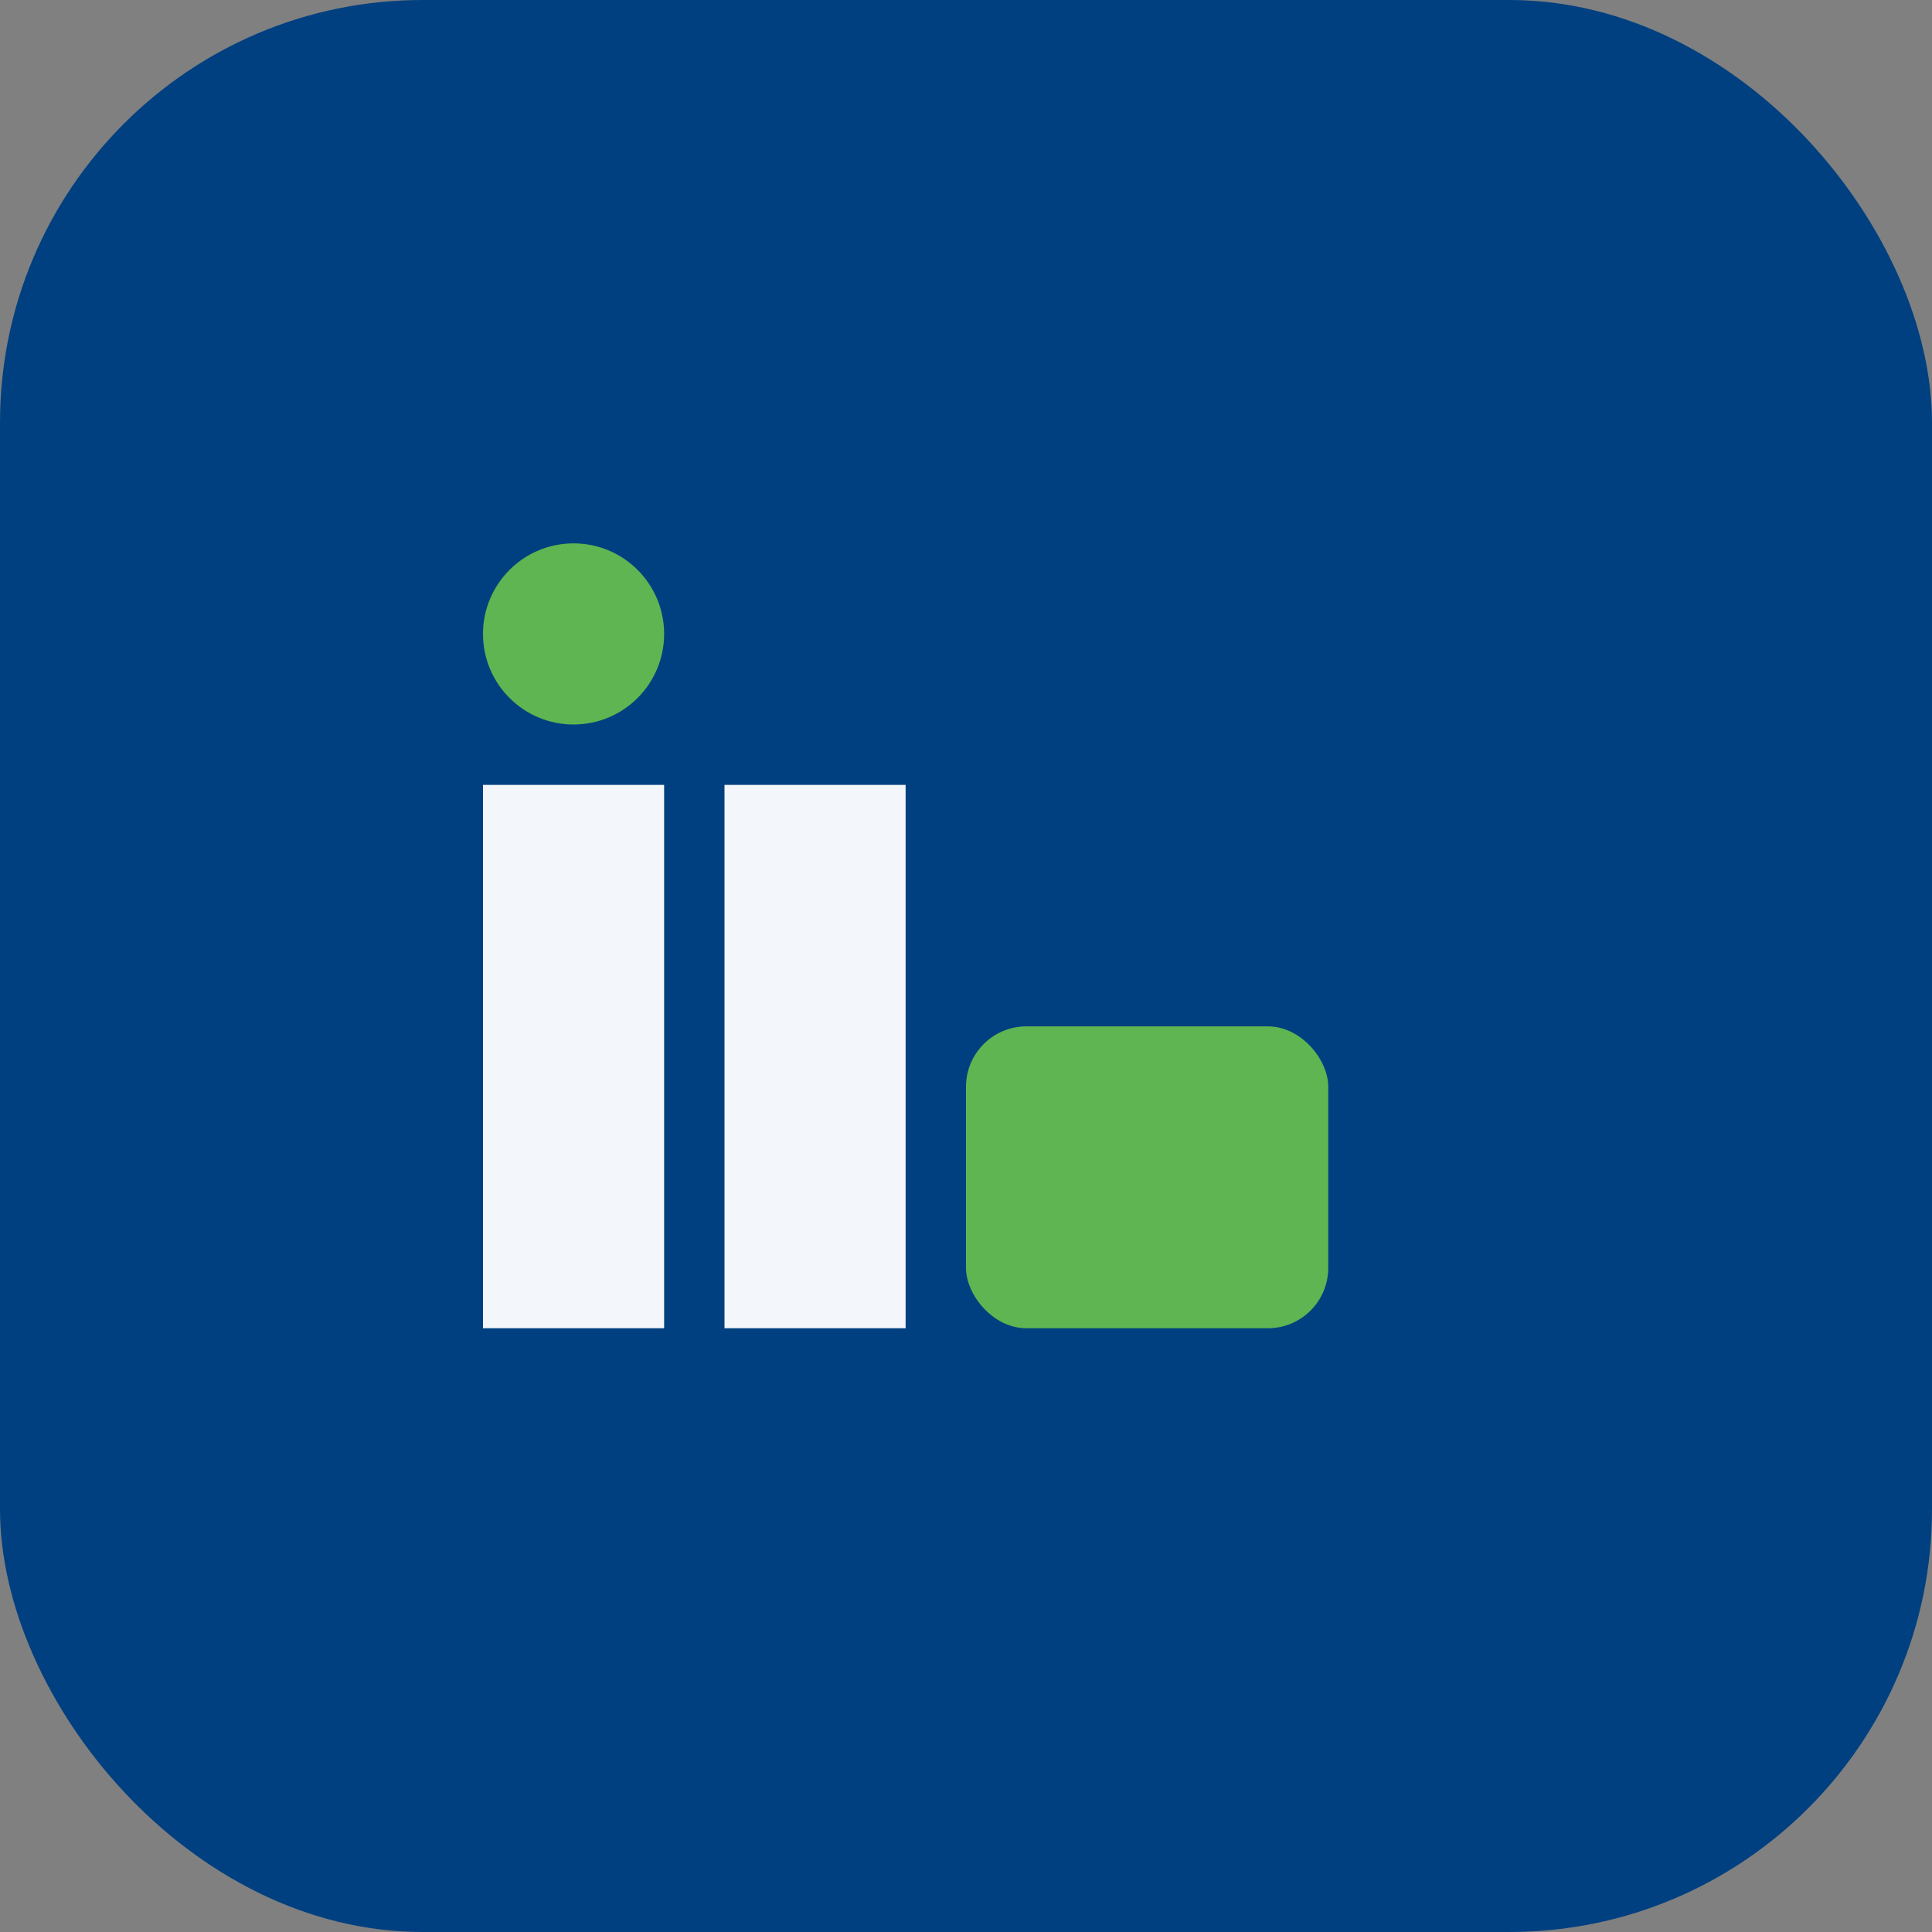
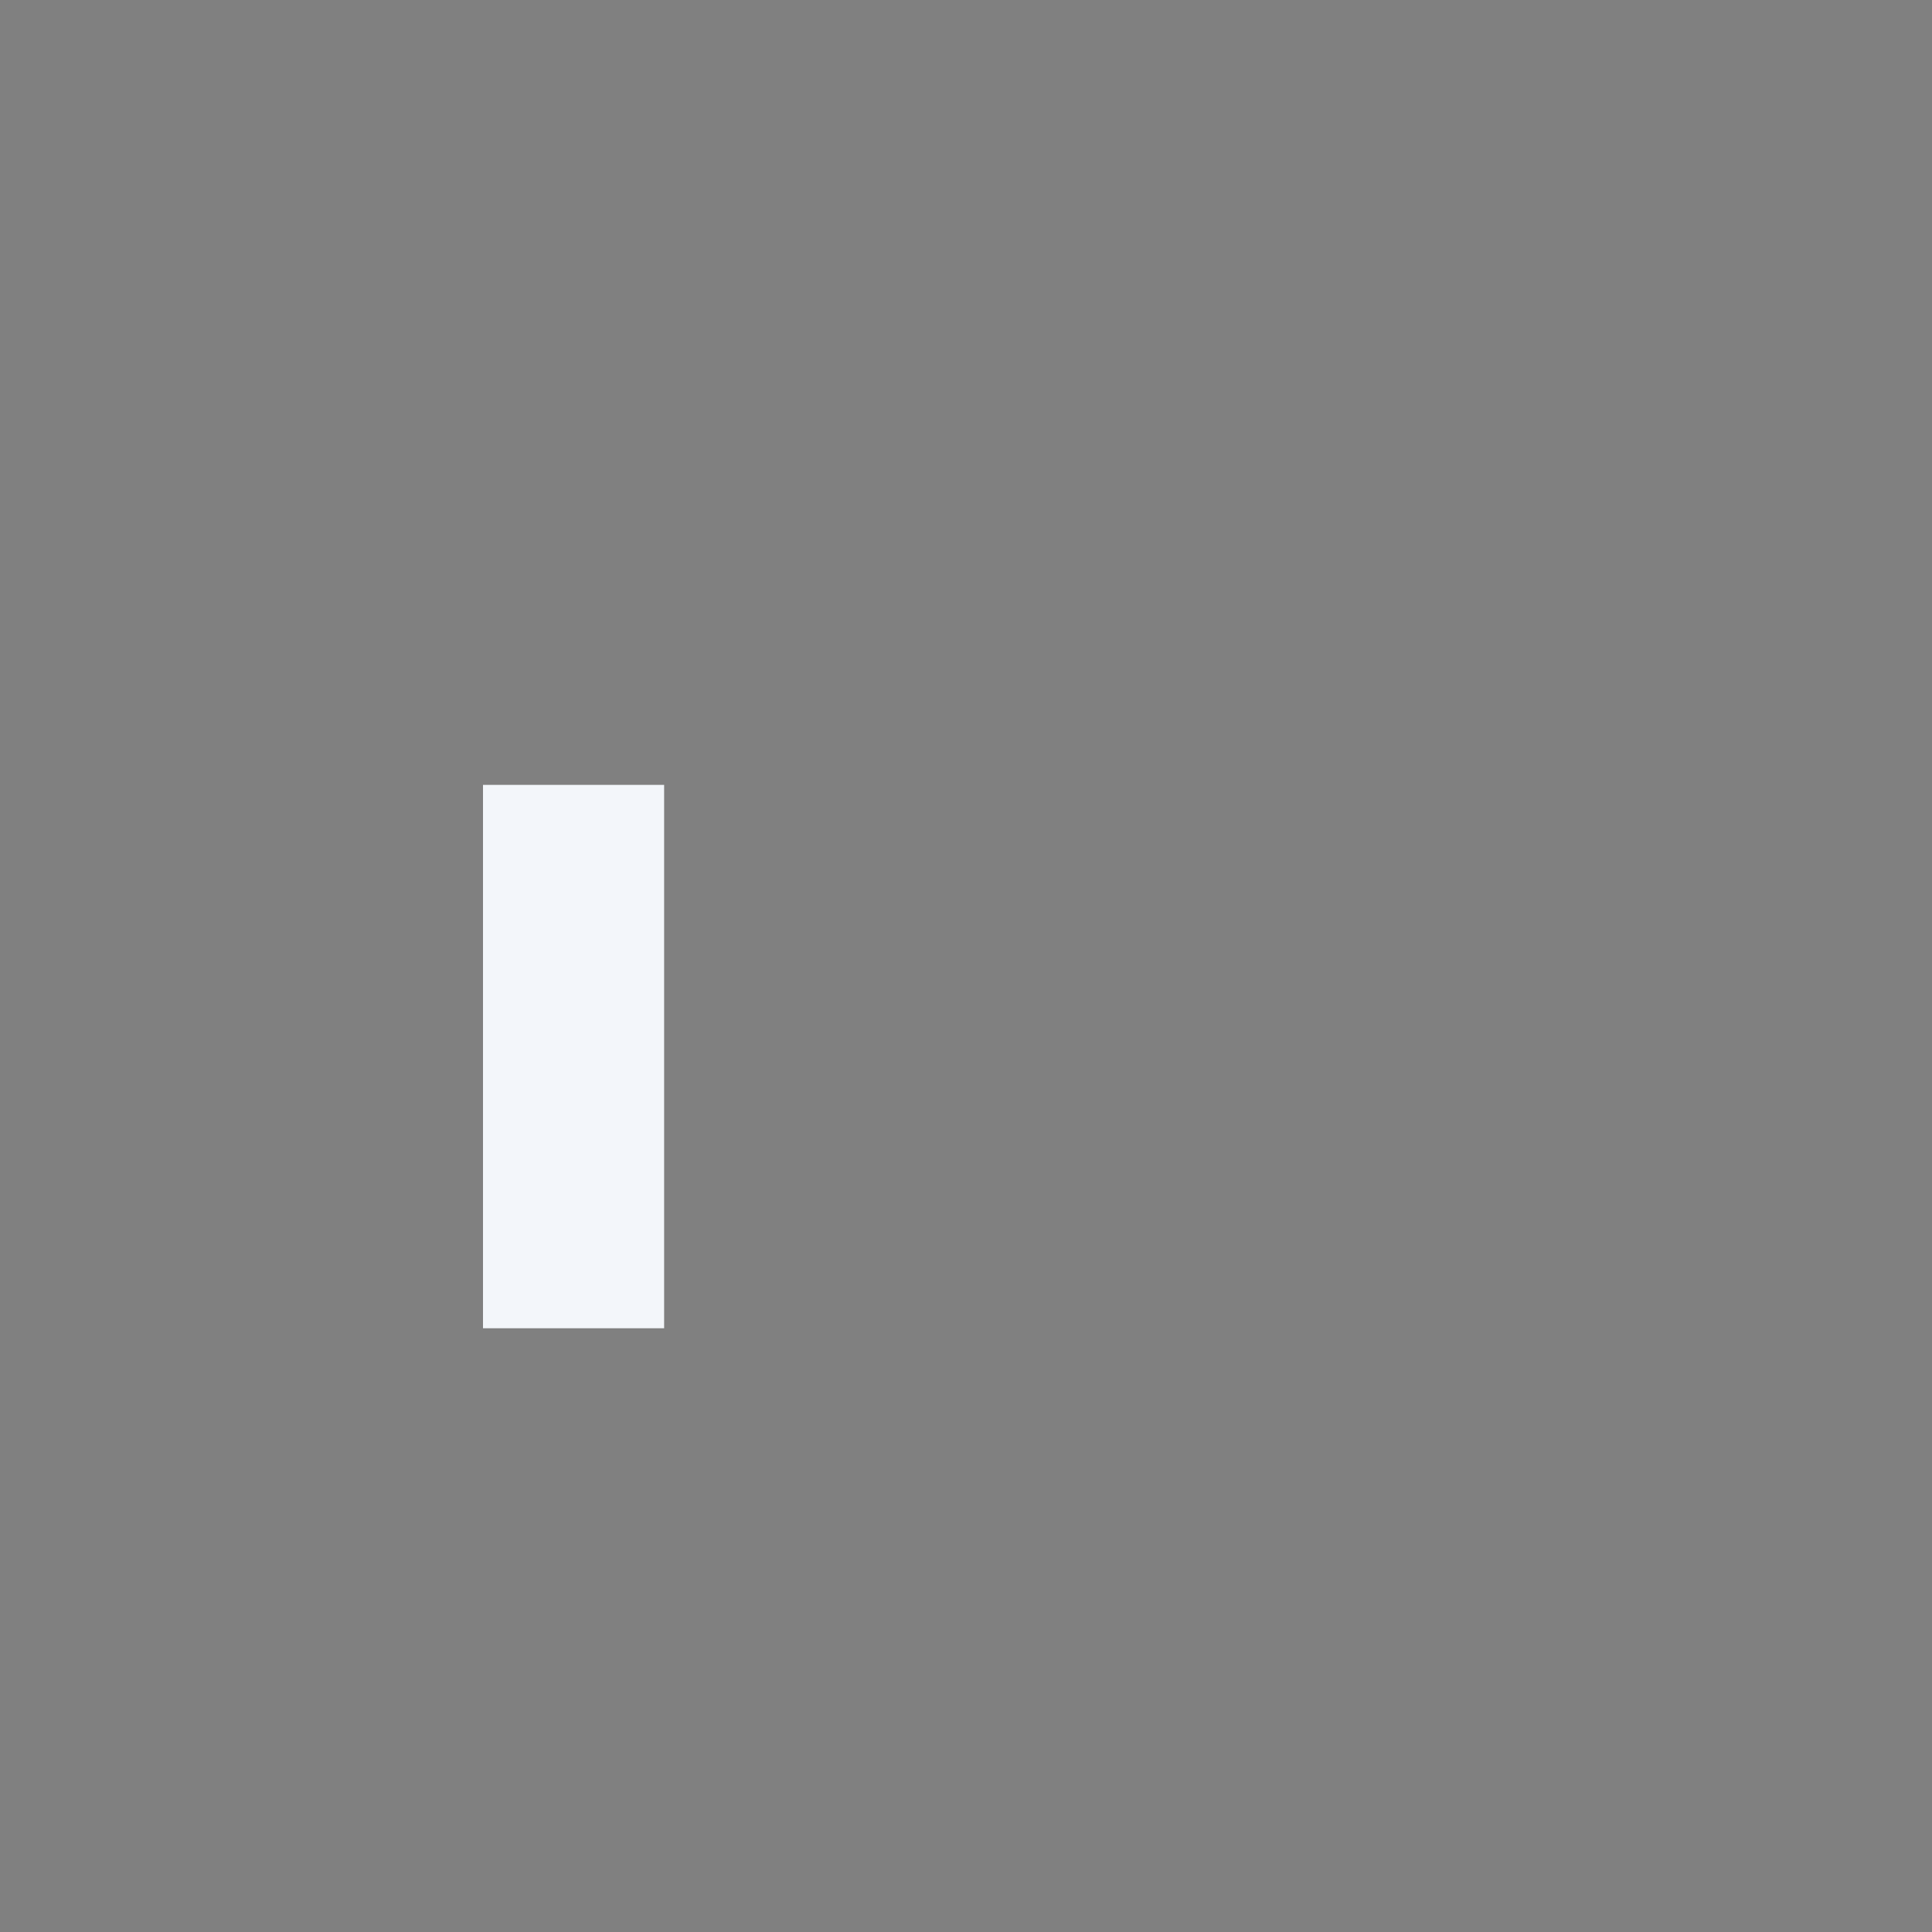
<svg xmlns="http://www.w3.org/2000/svg" width="32" height="32" viewBox="0 0 32 32">
  <rect x="0" y="0" width="32" height="32" fill="#808080" stroke="none" />
-   <rect width="32" height="32" rx="7" fill="#004080" />
  <rect x="8" y="13" width="3" height="9" fill="#F3F6FA" />
-   <rect x="12" y="13" width="3" height="9" fill="#F3F6FA" />
-   <ellipse cx="9.5" cy="10.5" rx="1.5" ry="1.5" fill="#5FB551" />
-   <rect x="16" y="17" width="6" height="5" rx="1" fill="#5FB551" />
</svg>